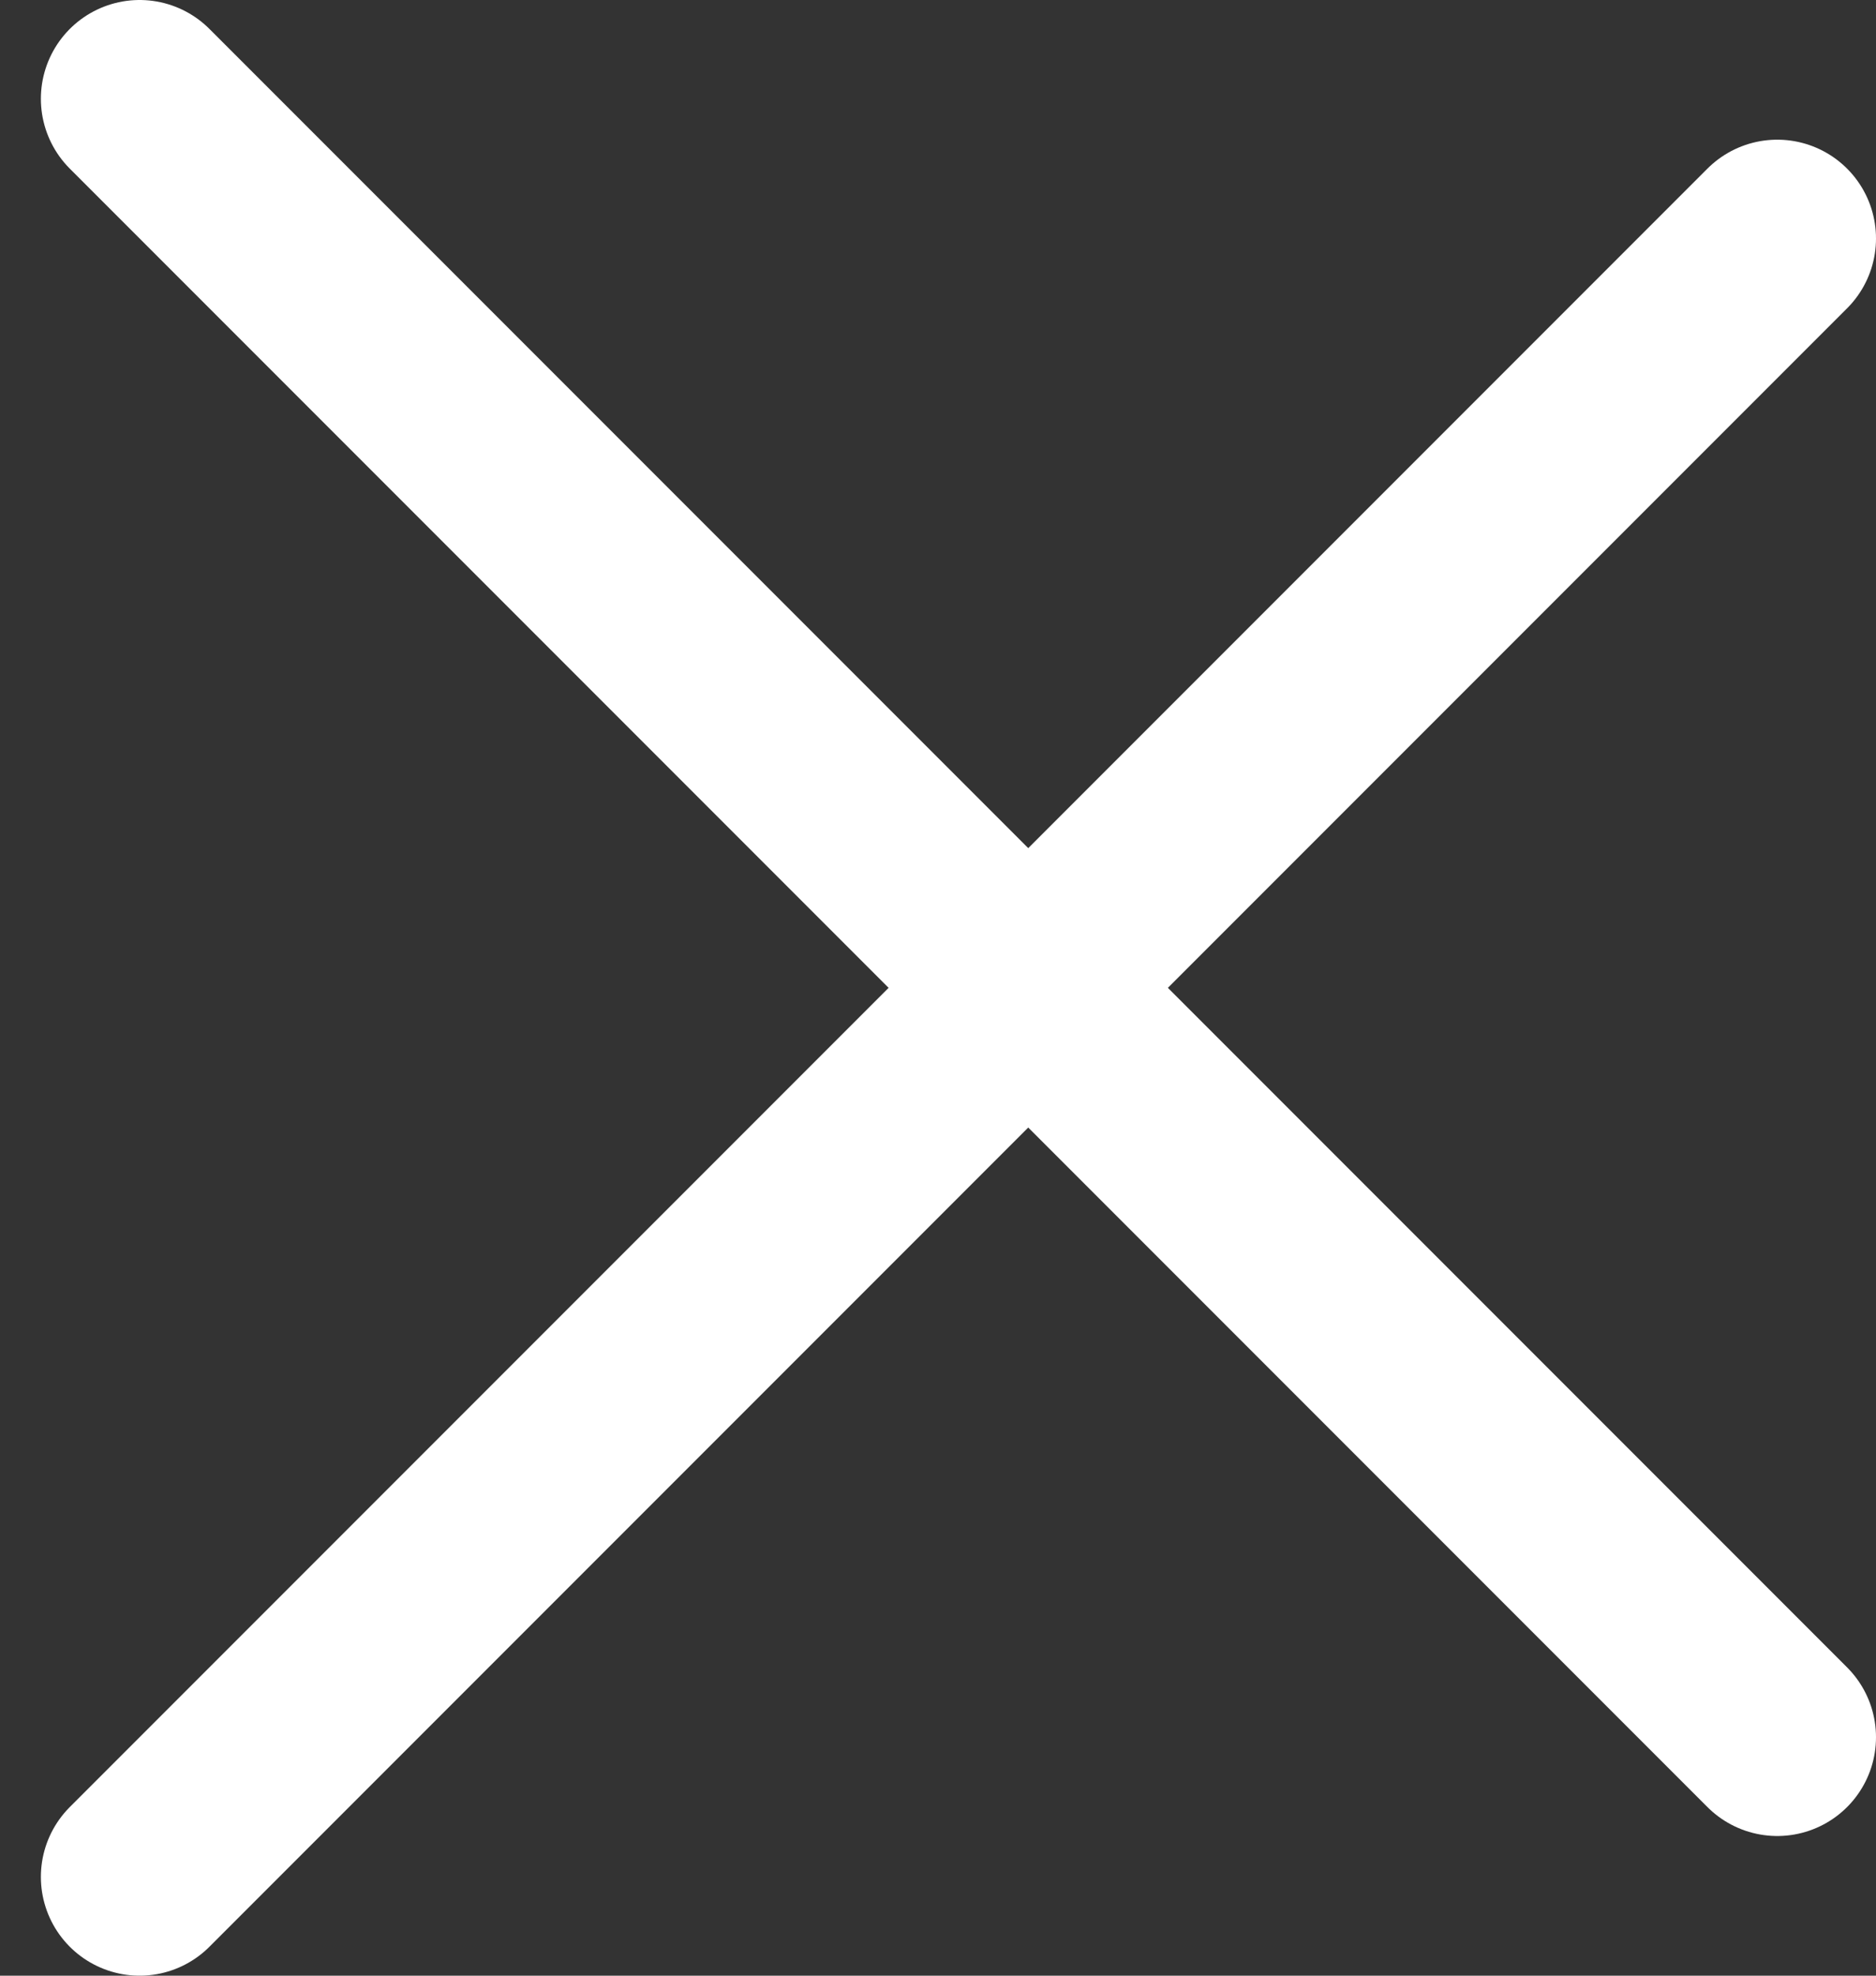
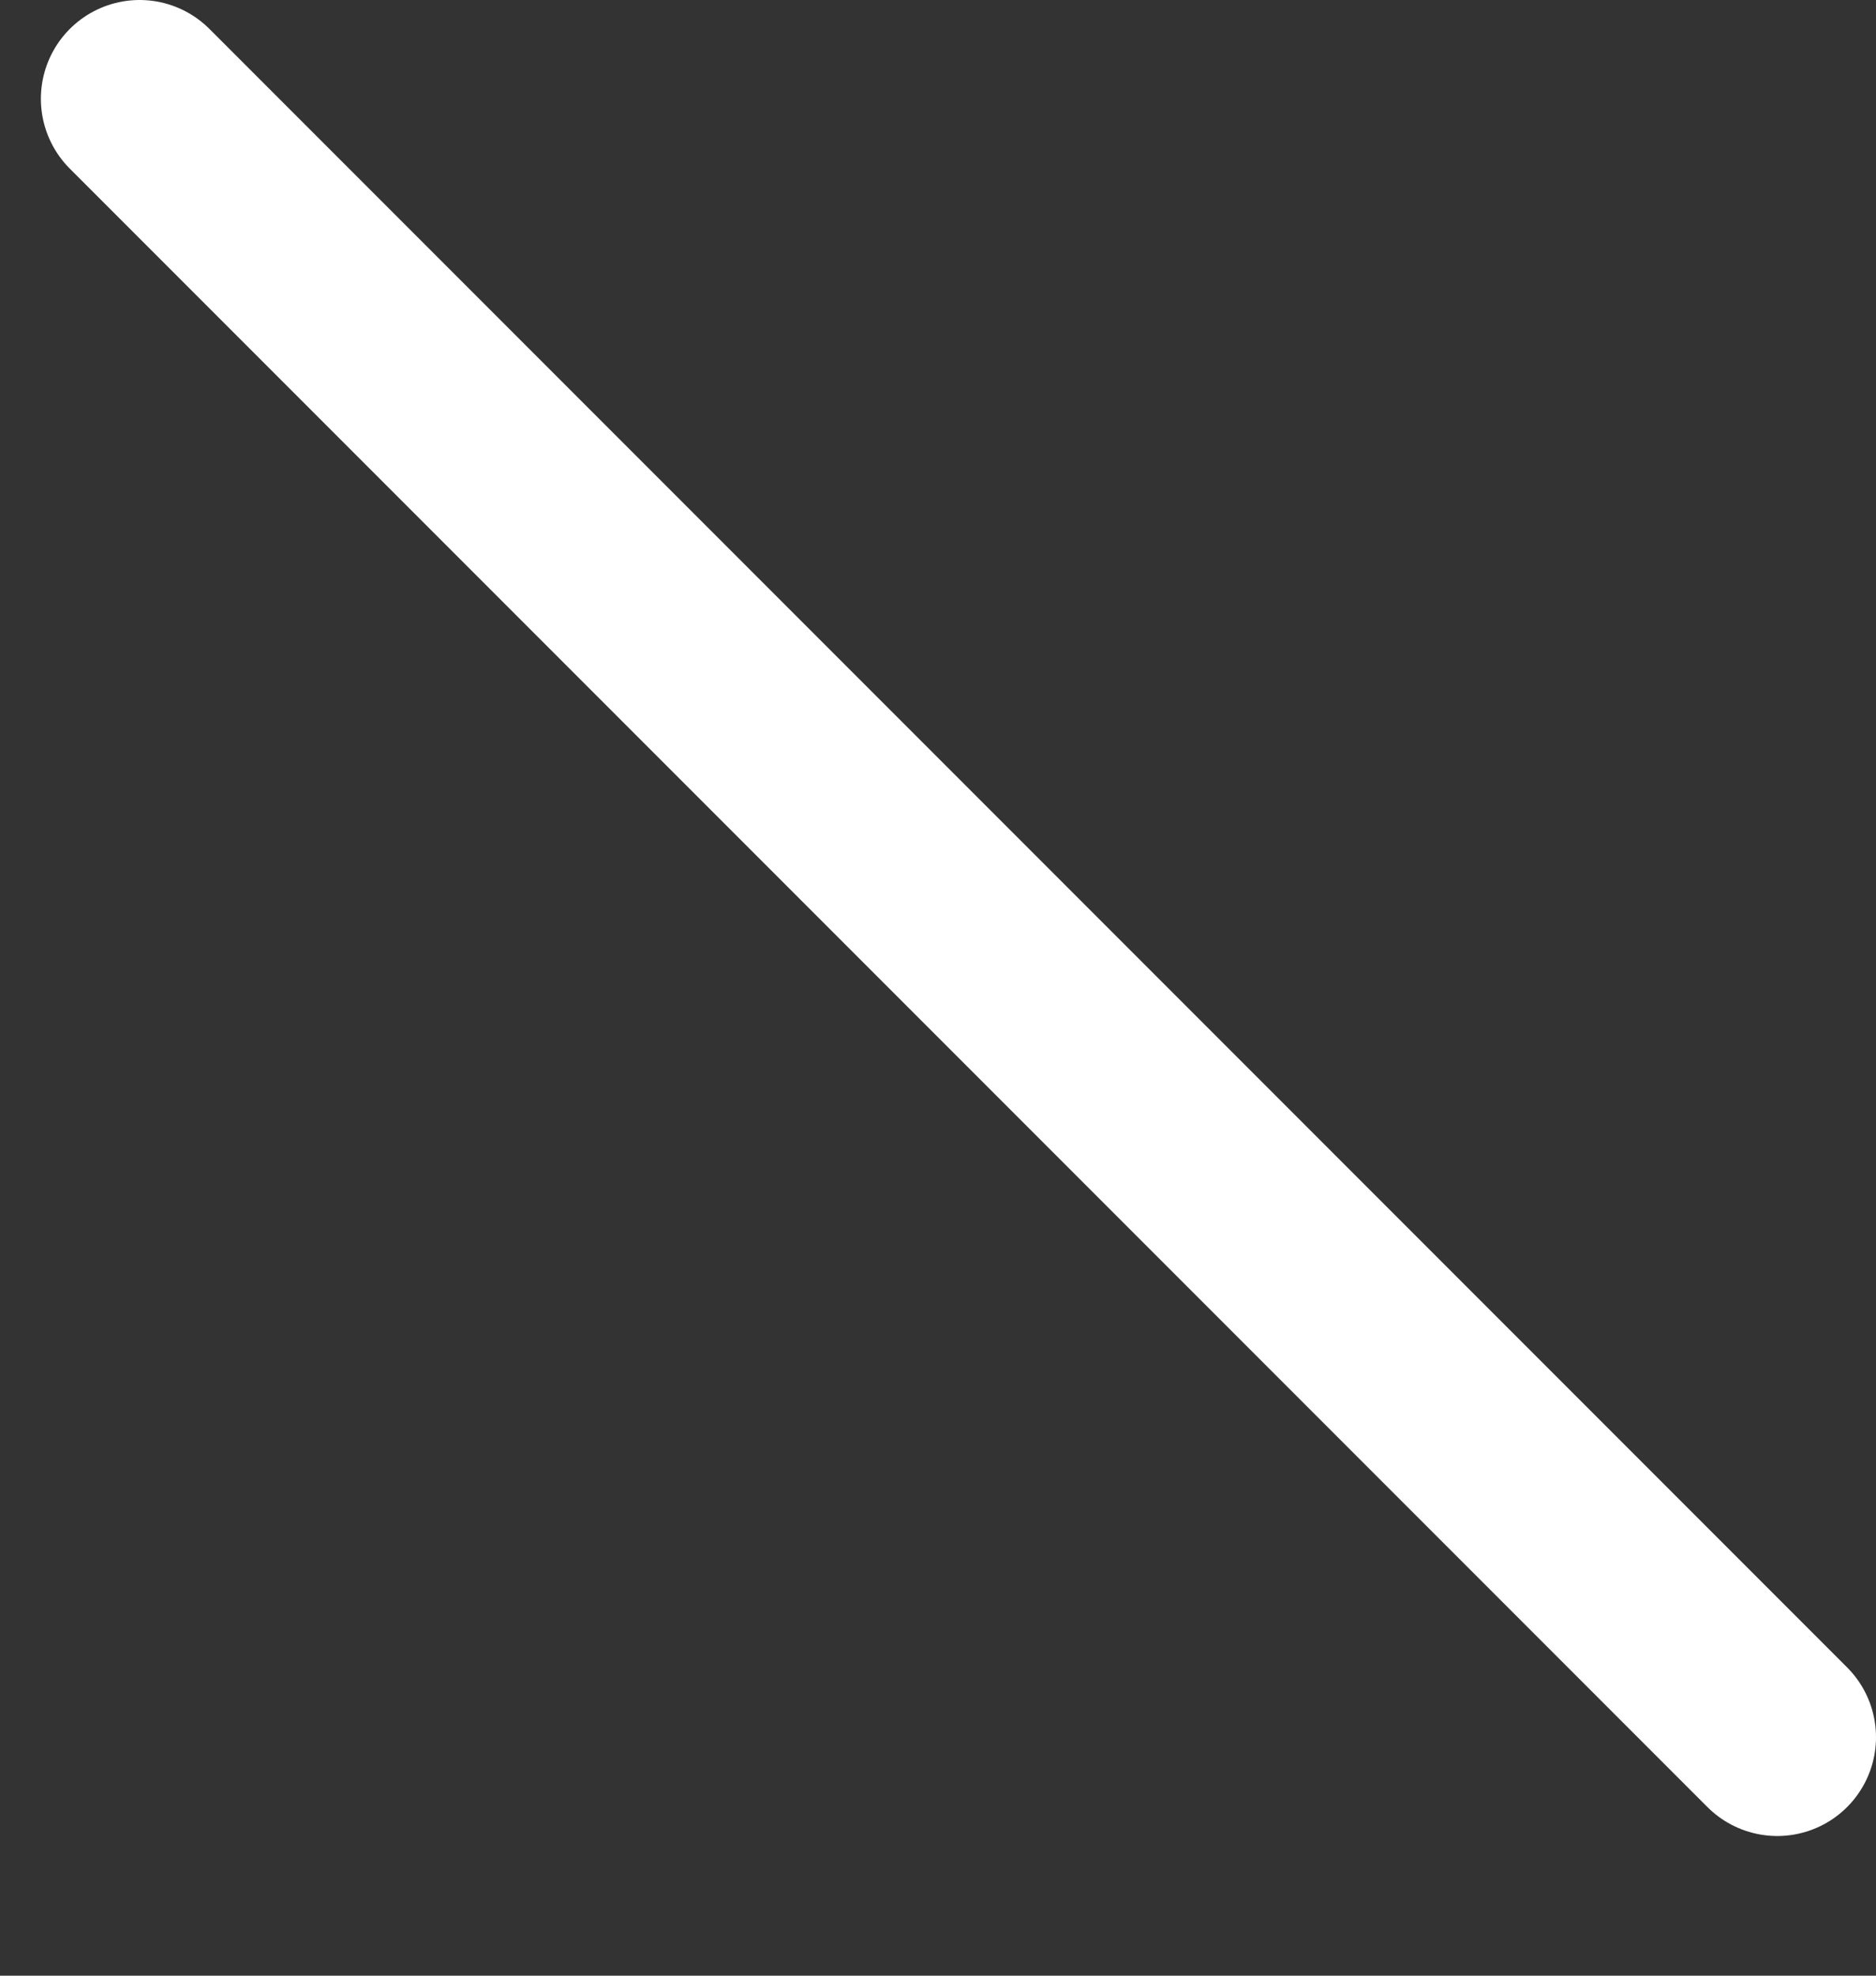
<svg xmlns="http://www.w3.org/2000/svg" width="19" height="20" viewBox="0 0 19 20" fill="none">
  <rect x="0" y="0" width="19" height="20" fill="#333333" stroke="none" />
  <g id="Group 48095737">
    <line id="Line 41" x1="1.414" y1="1" x2="18" y2="17.586" stroke="white" stroke-width="2" stroke-linecap="round" />
-     <line id="Line 42" x1="18" y1="2.414" x2="1.414" y2="19" stroke="white" stroke-width="2" stroke-linecap="round" />
  </g>
</svg>